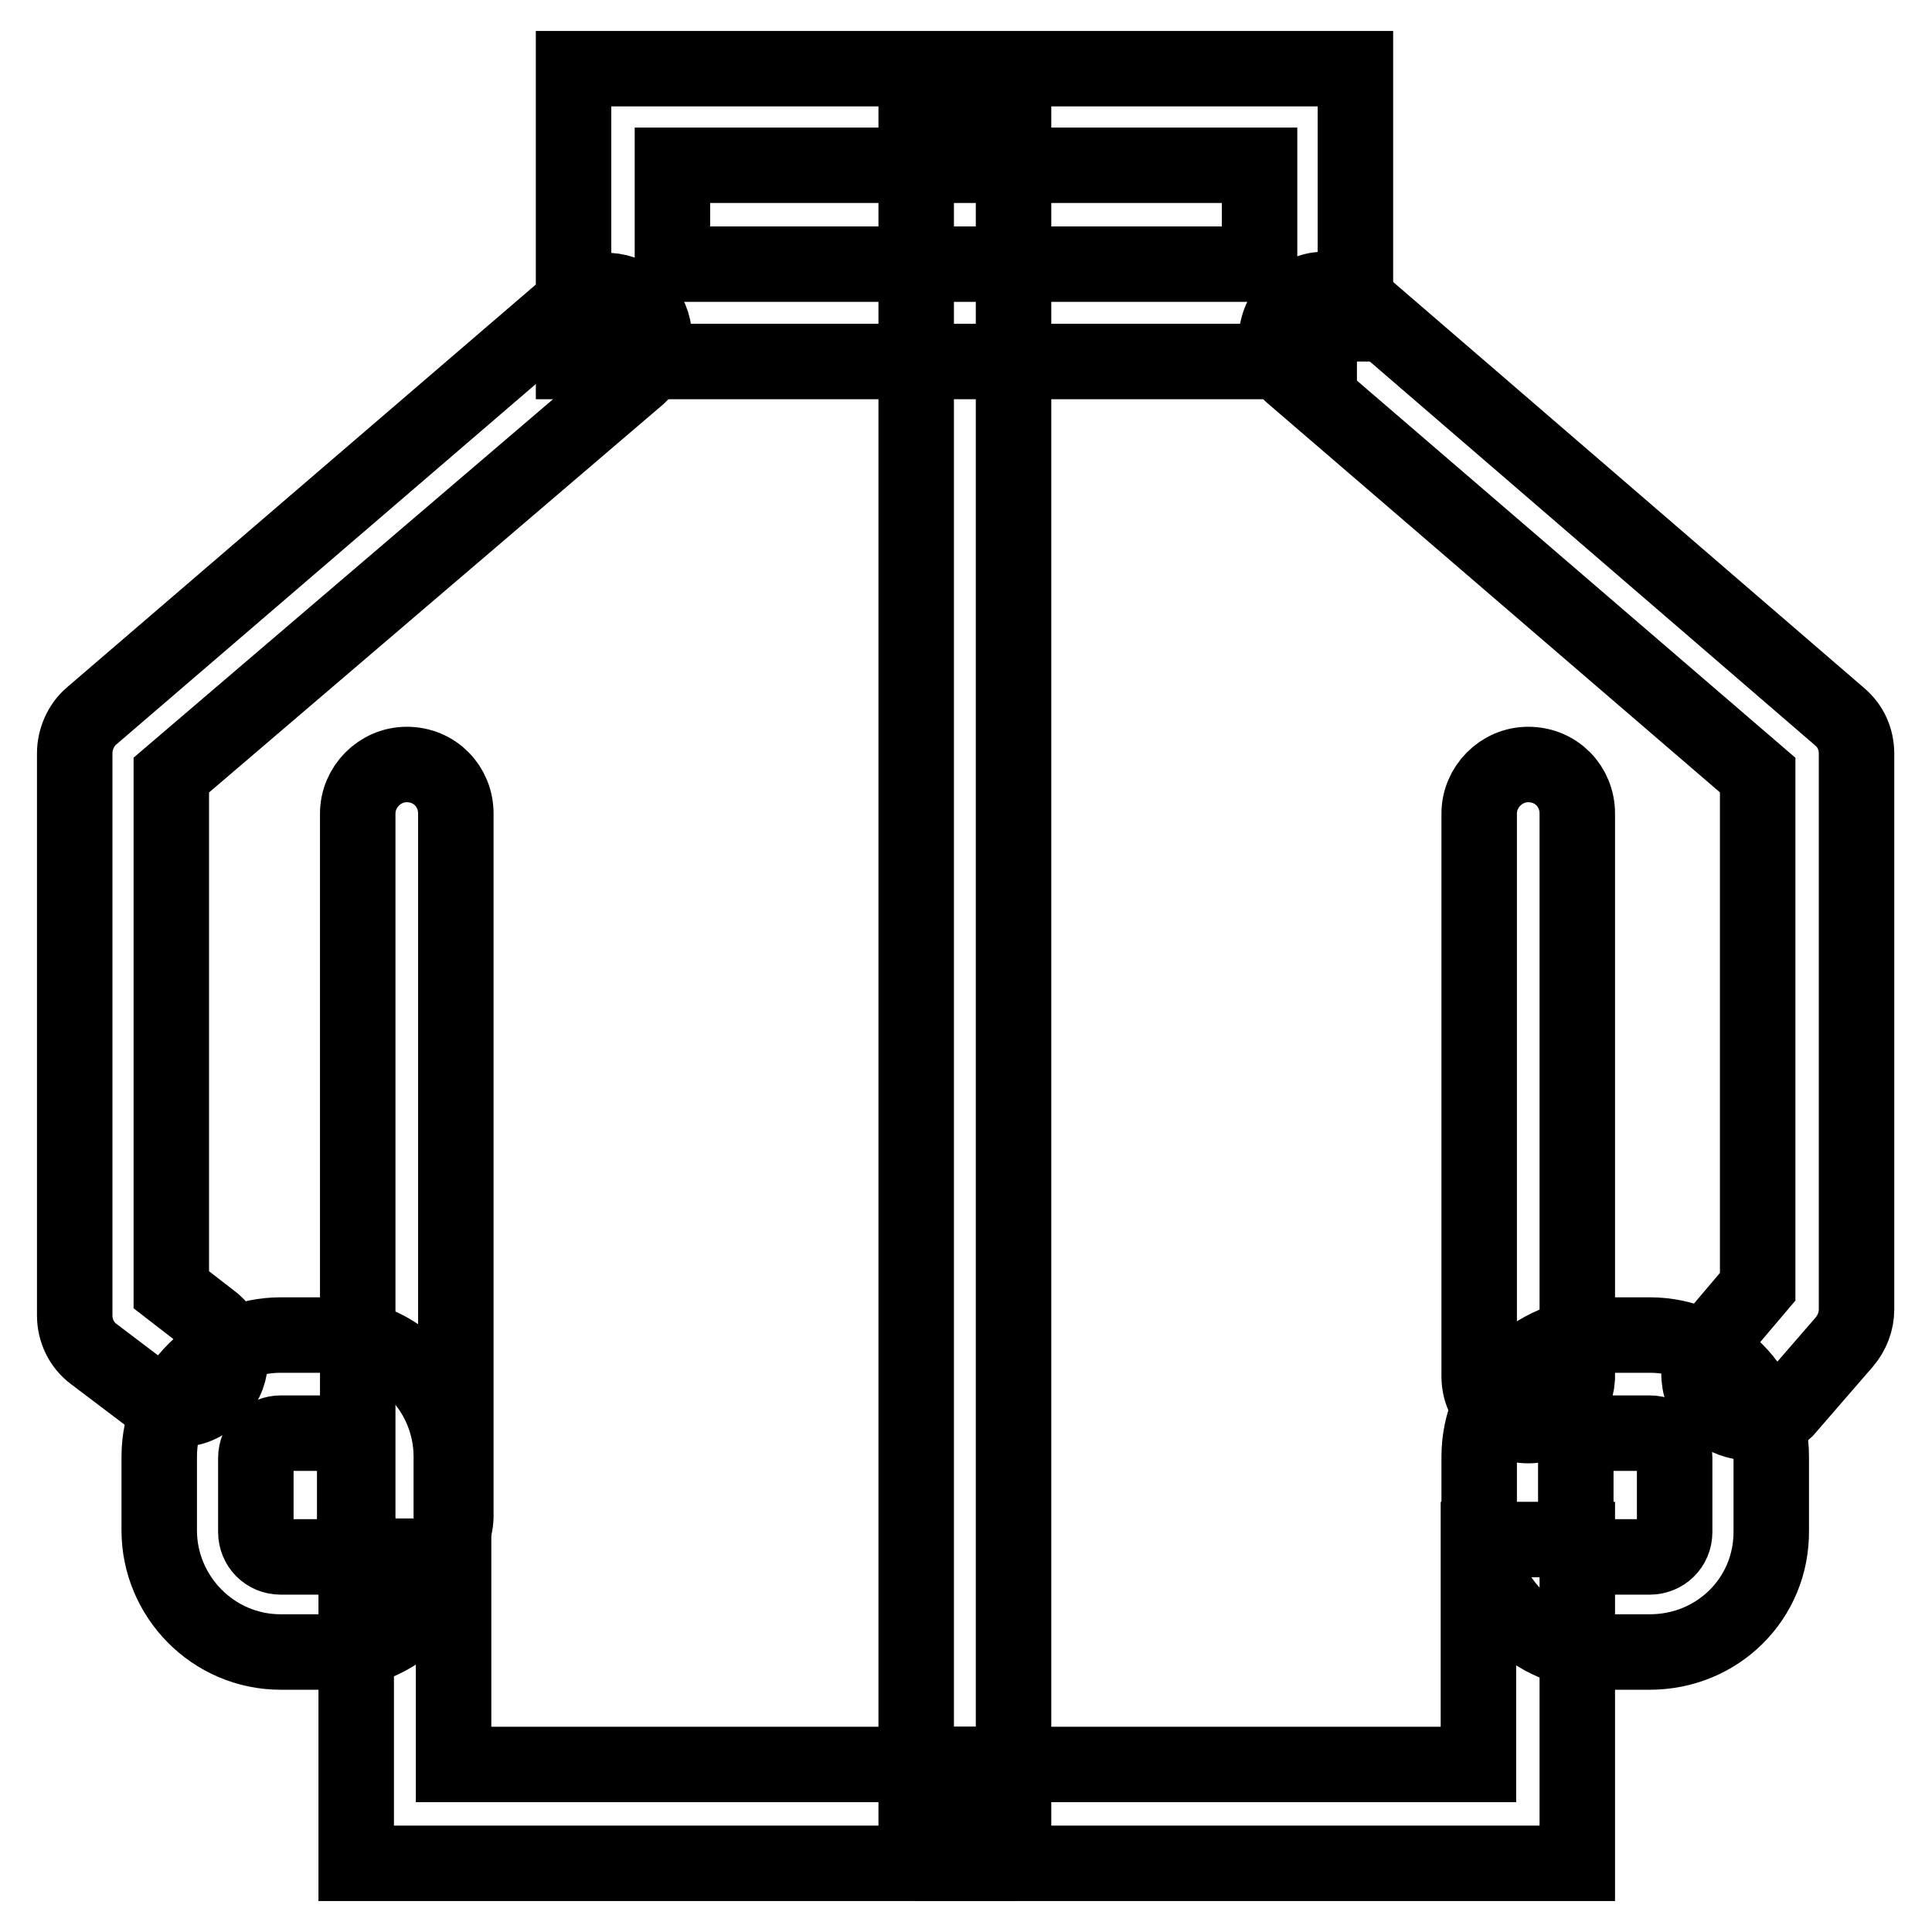
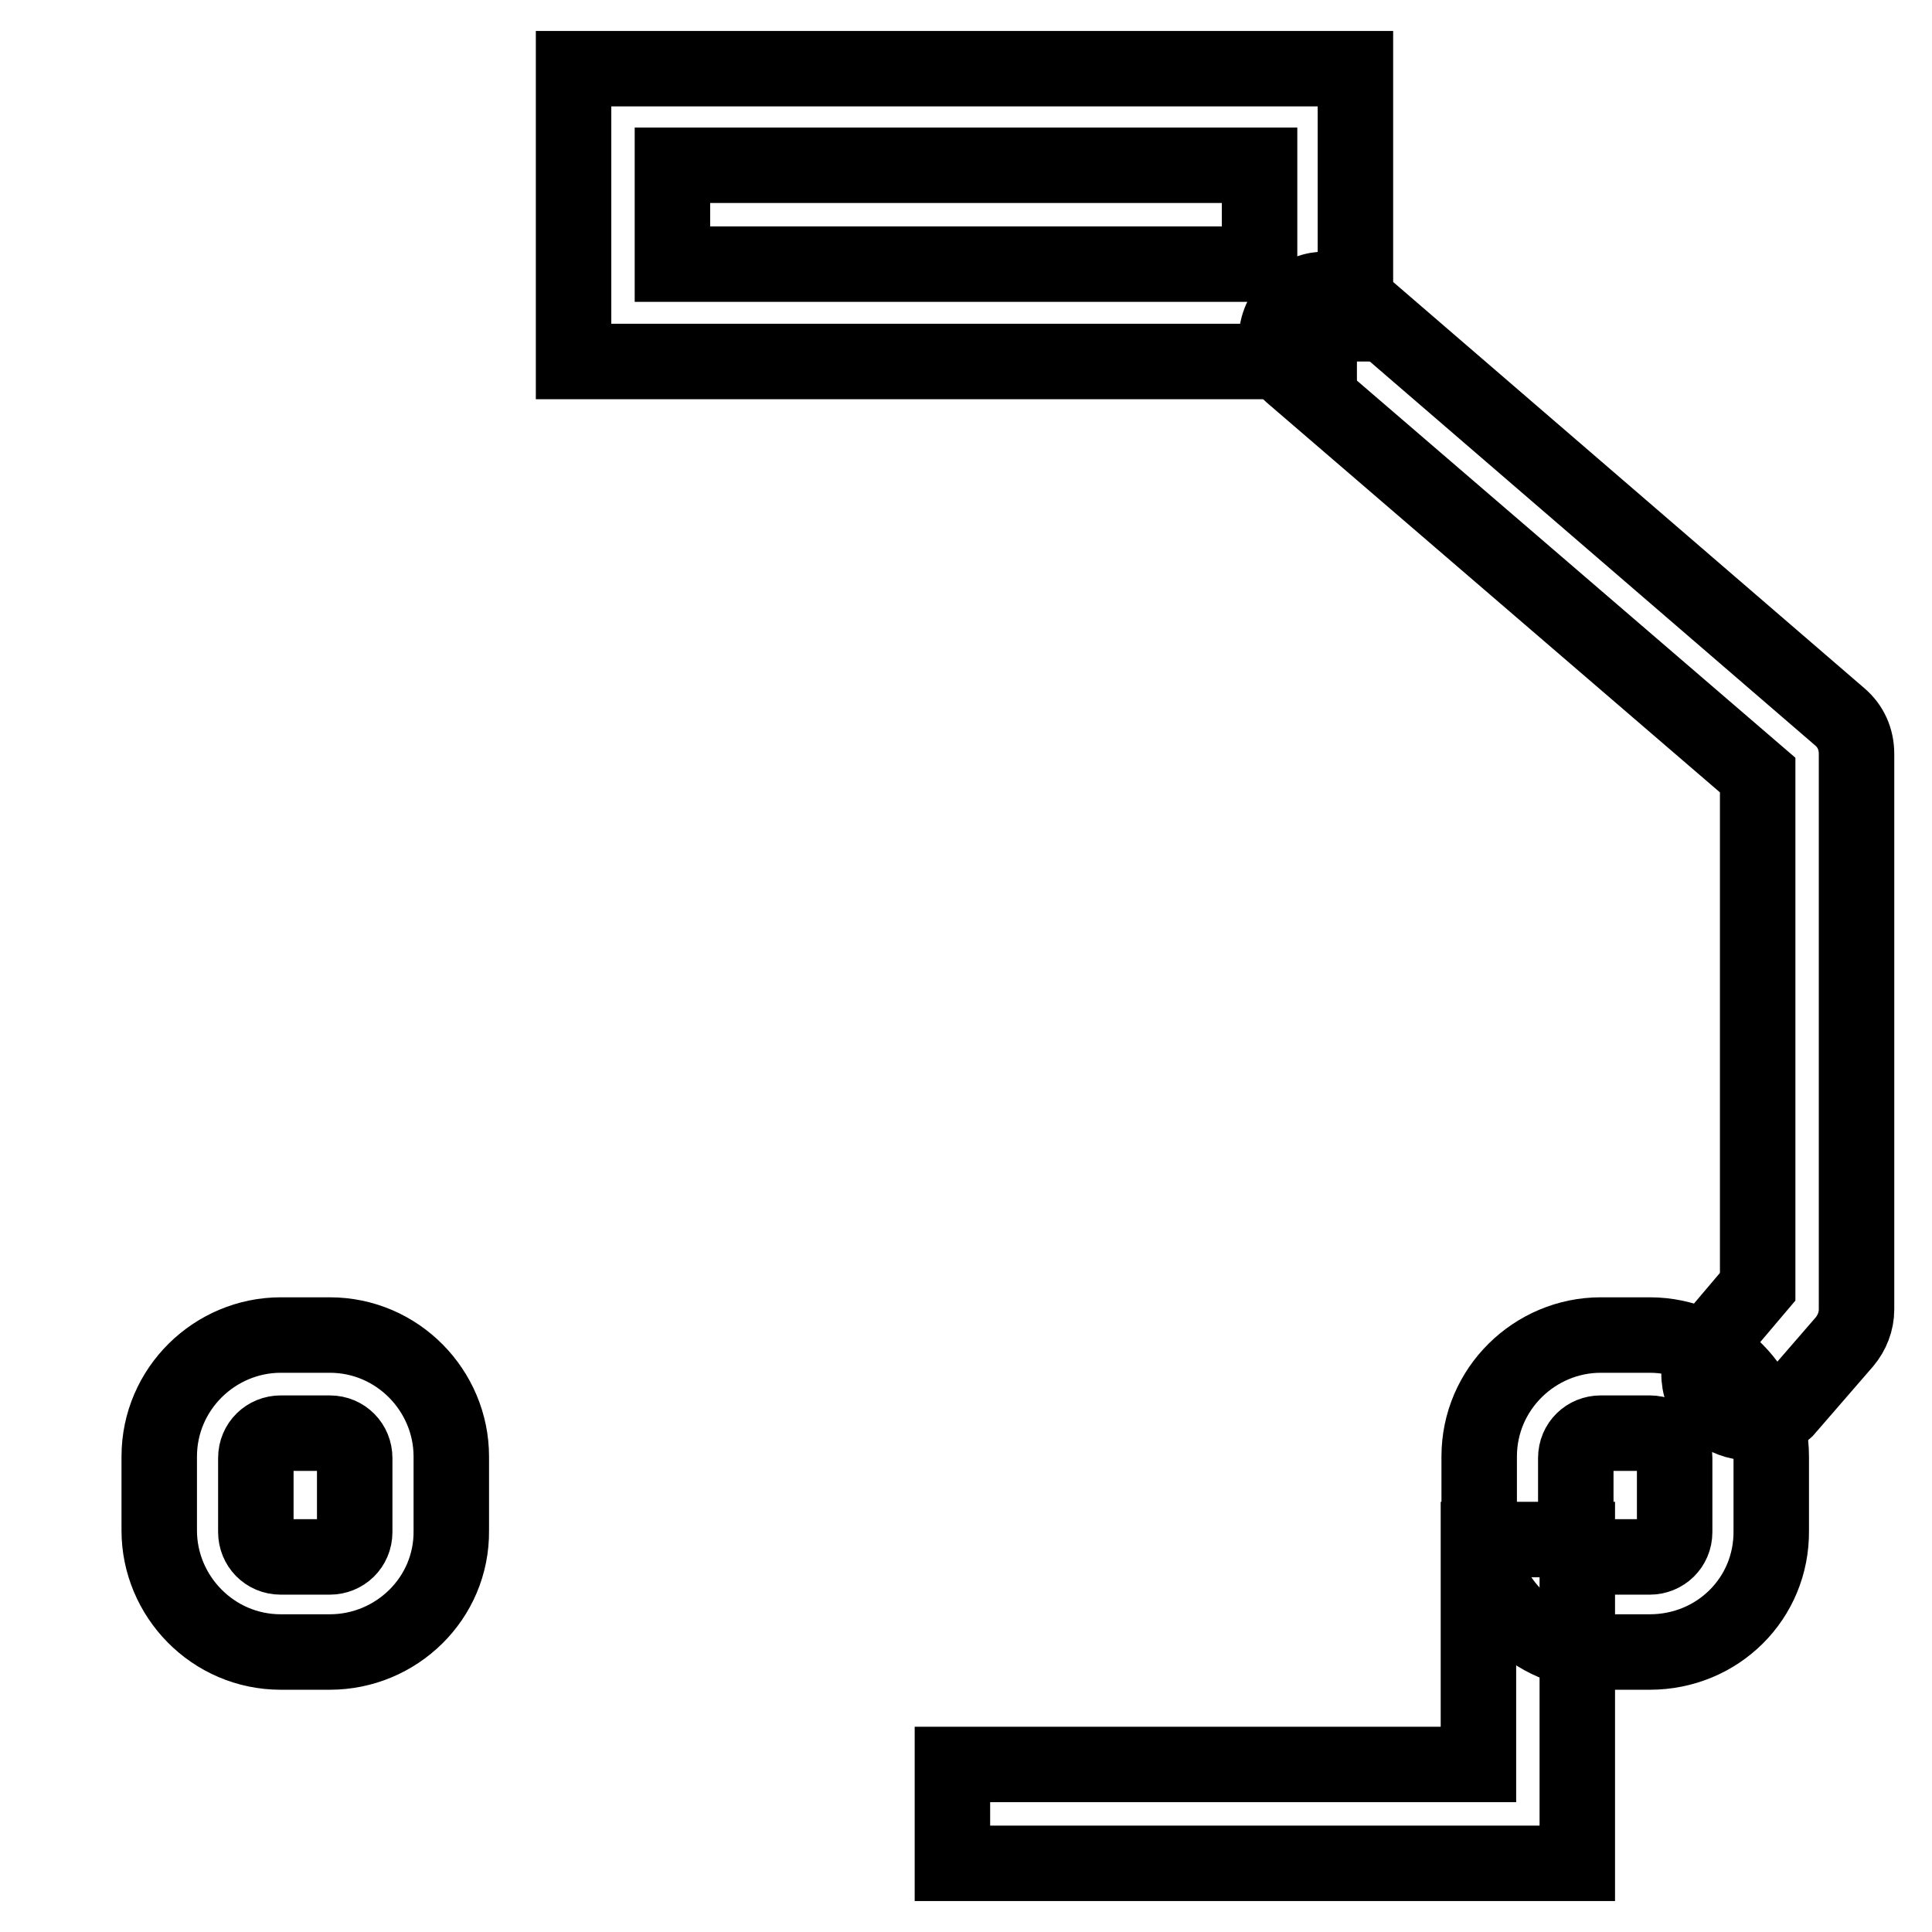
<svg xmlns="http://www.w3.org/2000/svg" version="1.1" x="0px" y="0px" viewBox="0 0 256 256" enable-background="new 0 0 256 256" xml:space="preserve">
  <g>
-     <path stroke-width="10" fill-opacity="0" stroke="#000000" d="M129.5,246.9H47.2v-40.7h12.9v27.6h69.5V246.9z M24.1,186.7c-1.4,0-2.9-0.4-3.9-1.4l-7.8-5.9 c-1.6-1.2-2.5-3.1-2.5-5.1V99.8c0-1.8,0.8-3.7,2.2-4.9L76,40c2.7-2.2,6.7-2,9.2,0.6c2.2,2.7,2,6.7-0.6,9.2l-61.9,52.9v68.2L28,175 c2.9,2.2,3.3,6.3,1.2,9C27.8,185.6,25.9,186.7,24.1,186.7z" />
    <path stroke-width="10" fill-opacity="0" stroke="#000000" d="M43.7,218.9h-6.5c-9,0-16.1-7.4-16.1-16.1V193c0-9,7.4-16.1,16.1-16.1h6.5c9,0,16.1,7.4,16.1,16.1v9.8 C59.9,211.8,52.5,218.9,43.7,218.9z M37.2,189.9c-1.8,0-3.3,1.4-3.3,3.3v9.8c0,1.8,1.4,3.3,3.3,3.3h6.5c1.8,0,3.3-1.4,3.3-3.3v-9.8 c0-1.8-1.4-3.3-3.3-3.3H37.2z M209,246.9h-82.8v-13.1h69.7V204H209V246.9z M231.7,188.5c-1.4,0-3.1-0.6-4.3-1.6 c-2.7-2.2-3.1-6.3-0.6-9.2l6.1-7.2v-67.8l-61.5-52.9c-2.7-2.2-3.1-6.3-0.6-9.2c2.2-2.7,6.3-3.1,9.2-0.6l63.8,55 c1.4,1.2,2.2,2.9,2.2,4.9v73.6c0,1.6-0.6,3.1-1.6,4.3l-7.8,9C235.4,187.9,233.5,188.5,231.7,188.5L231.7,188.5z" />
    <path stroke-width="10" fill-opacity="0" stroke="#000000" d="M218.6,218.9h-6.5c-9,0-16.1-7.4-16.1-16.1V193c0-9,7.4-16.1,16.1-16.1h6.5c9,0,16.1,7.4,16.1,16.1v9.8 C234.8,211.8,227.6,218.9,218.6,218.9z M212.1,189.9c-1.8,0-3.3,1.4-3.3,3.3v9.8c0,1.8,1.4,3.3,3.3,3.3h6.5c1.8,0,3.3-1.4,3.3-3.3 v-9.8c0-1.8-1.4-3.3-3.3-3.3H212.1z M179.8,47.9H76V9.1h103.6v38.8H179.8z M89.1,35h77.8V21.9H89.1V35z" />
-     <path stroke-width="10" fill-opacity="0" stroke="#000000" d="M121.4,14h12.9v227.8h-12.9V14z M53.9,207.5c-3.5,0-6.5-2.9-6.5-6.5v-93.2c0-3.5,2.9-6.5,6.5-6.5 c3.7,0,6.5,2.9,6.5,6.5v93.2C60.3,204.6,57.4,207.5,53.9,207.5z M202.5,188.9c-3.5,0-6.5-2.9-6.5-6.5v-74.6c0-3.5,2.9-6.5,6.5-6.5 c3.7,0,6.5,2.9,6.5,6.5v74.8C208.8,186,206,188.9,202.5,188.9z" />
  </g>
</svg>